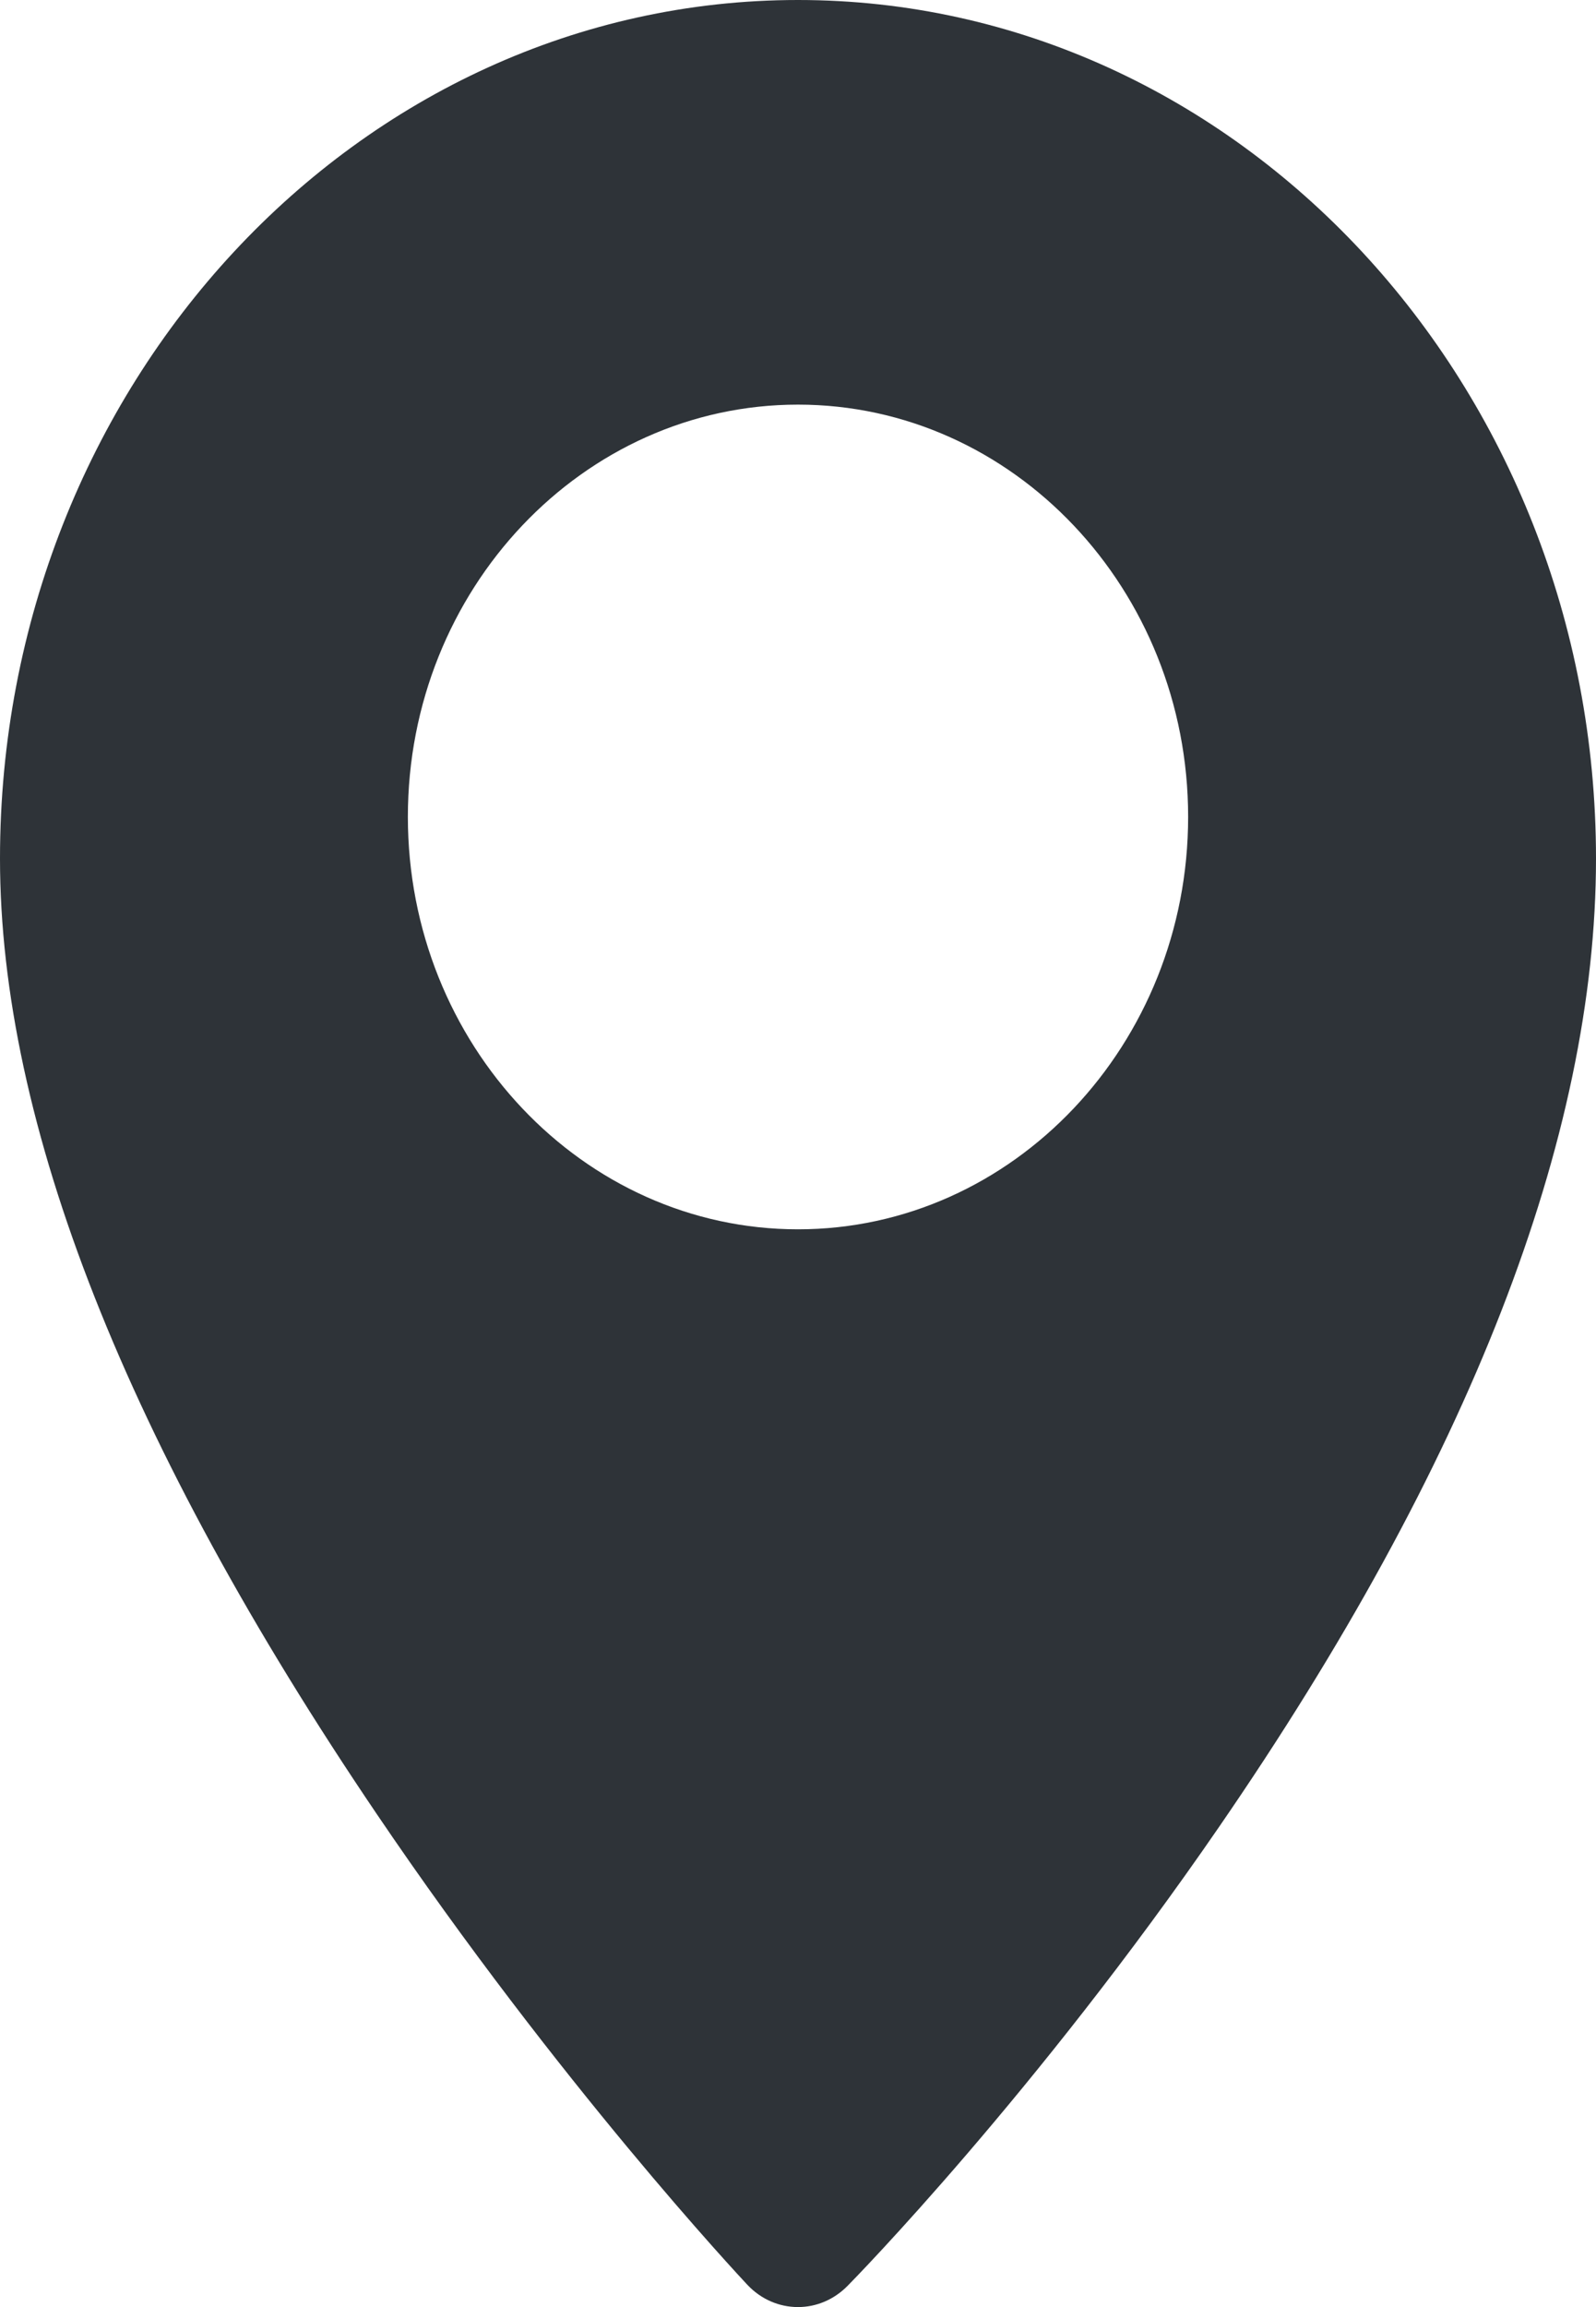
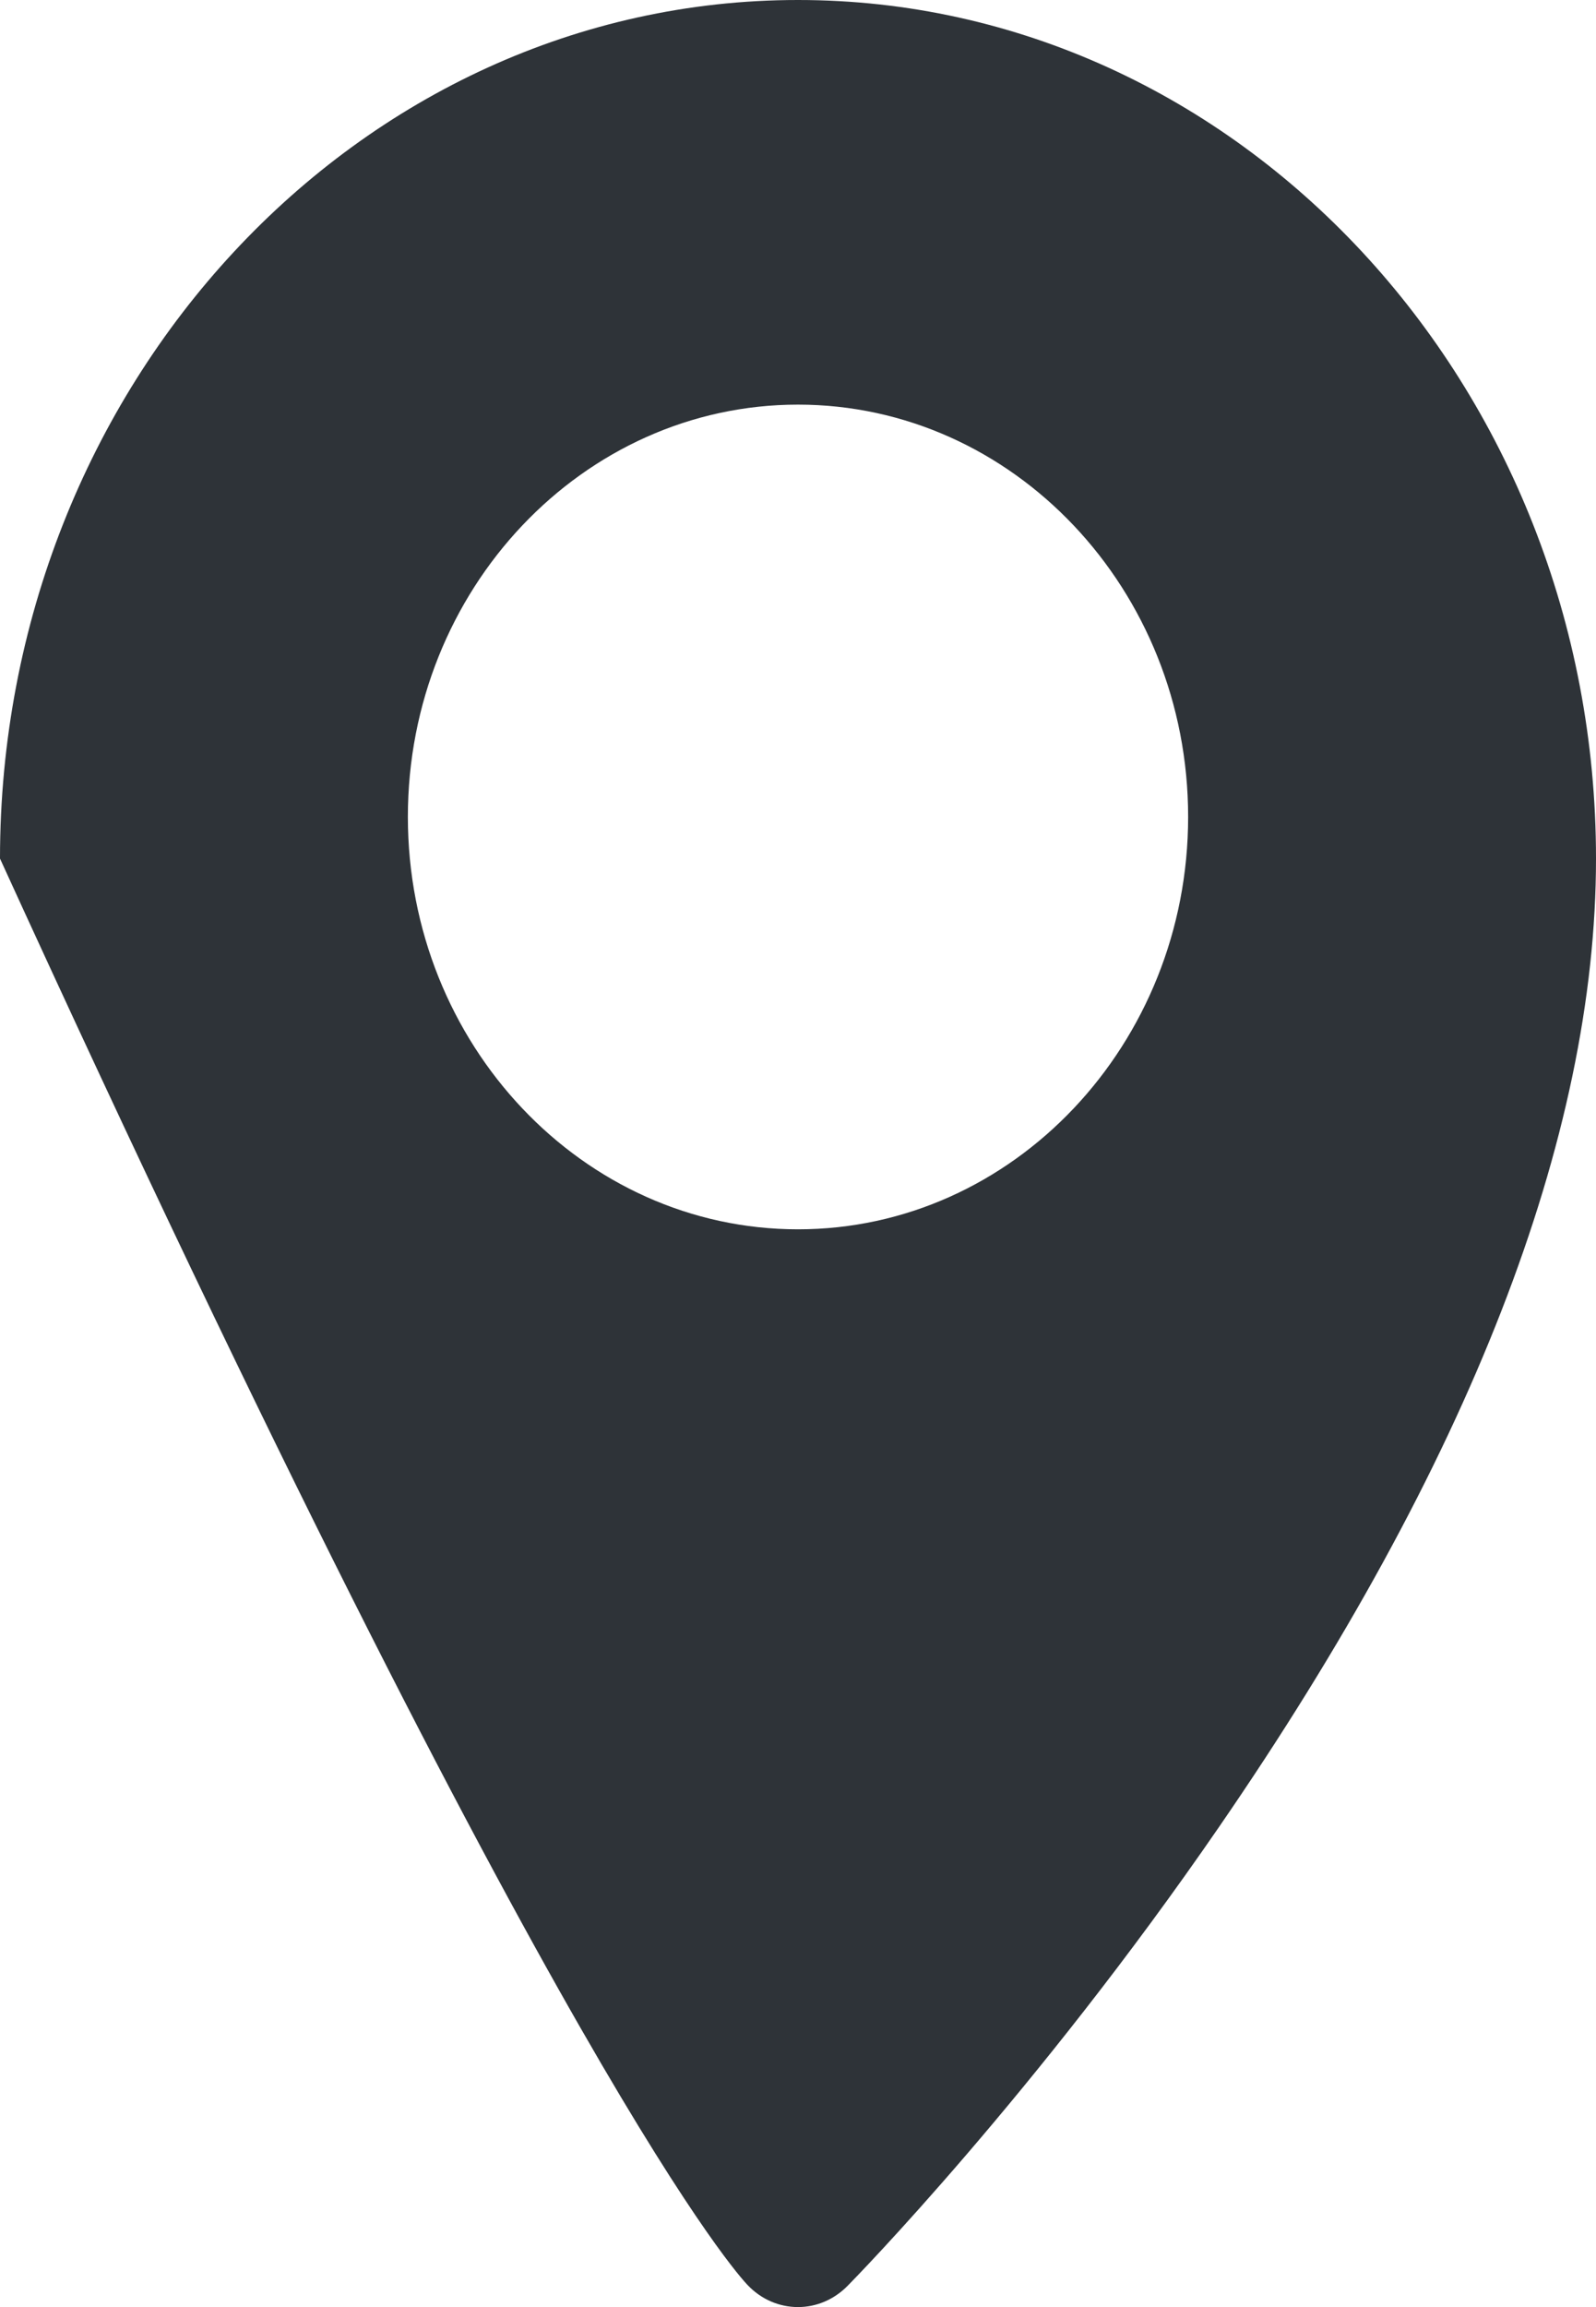
<svg xmlns="http://www.w3.org/2000/svg" width="9" height="13" viewBox="0 0 9 13" fill="none">
-   <path d="M4.5 0C2.019 0 0 2.17 0 4.838C0 6.33 0.715 8.141 2.124 10.221C3.155 11.743 4.172 12.829 4.214 12.874C4.293 12.958 4.396 13 4.5 13C4.601 13 4.701 12.96 4.779 12.881C4.822 12.838 5.841 11.796 6.874 10.295C8.285 8.246 9 6.41 9 4.838C9 2.17 6.981 0 4.5 0ZM4.5 6.927C3.287 6.927 2.3 5.884 2.3 4.603C2.3 3.322 3.287 2.28 4.5 2.28C5.713 2.28 6.7 3.322 6.7 4.603C6.7 5.884 5.713 6.927 4.5 6.927Z" fill="#2E3338" />
+   <path d="M4.5 0C2.019 0 0 2.17 0 4.838C3.155 11.743 4.172 12.829 4.214 12.874C4.293 12.958 4.396 13 4.5 13C4.601 13 4.701 12.96 4.779 12.881C4.822 12.838 5.841 11.796 6.874 10.295C8.285 8.246 9 6.41 9 4.838C9 2.17 6.981 0 4.5 0ZM4.5 6.927C3.287 6.927 2.3 5.884 2.3 4.603C2.3 3.322 3.287 2.28 4.5 2.28C5.713 2.28 6.7 3.322 6.7 4.603C6.7 5.884 5.713 6.927 4.5 6.927Z" fill="#2E3338" />
</svg>